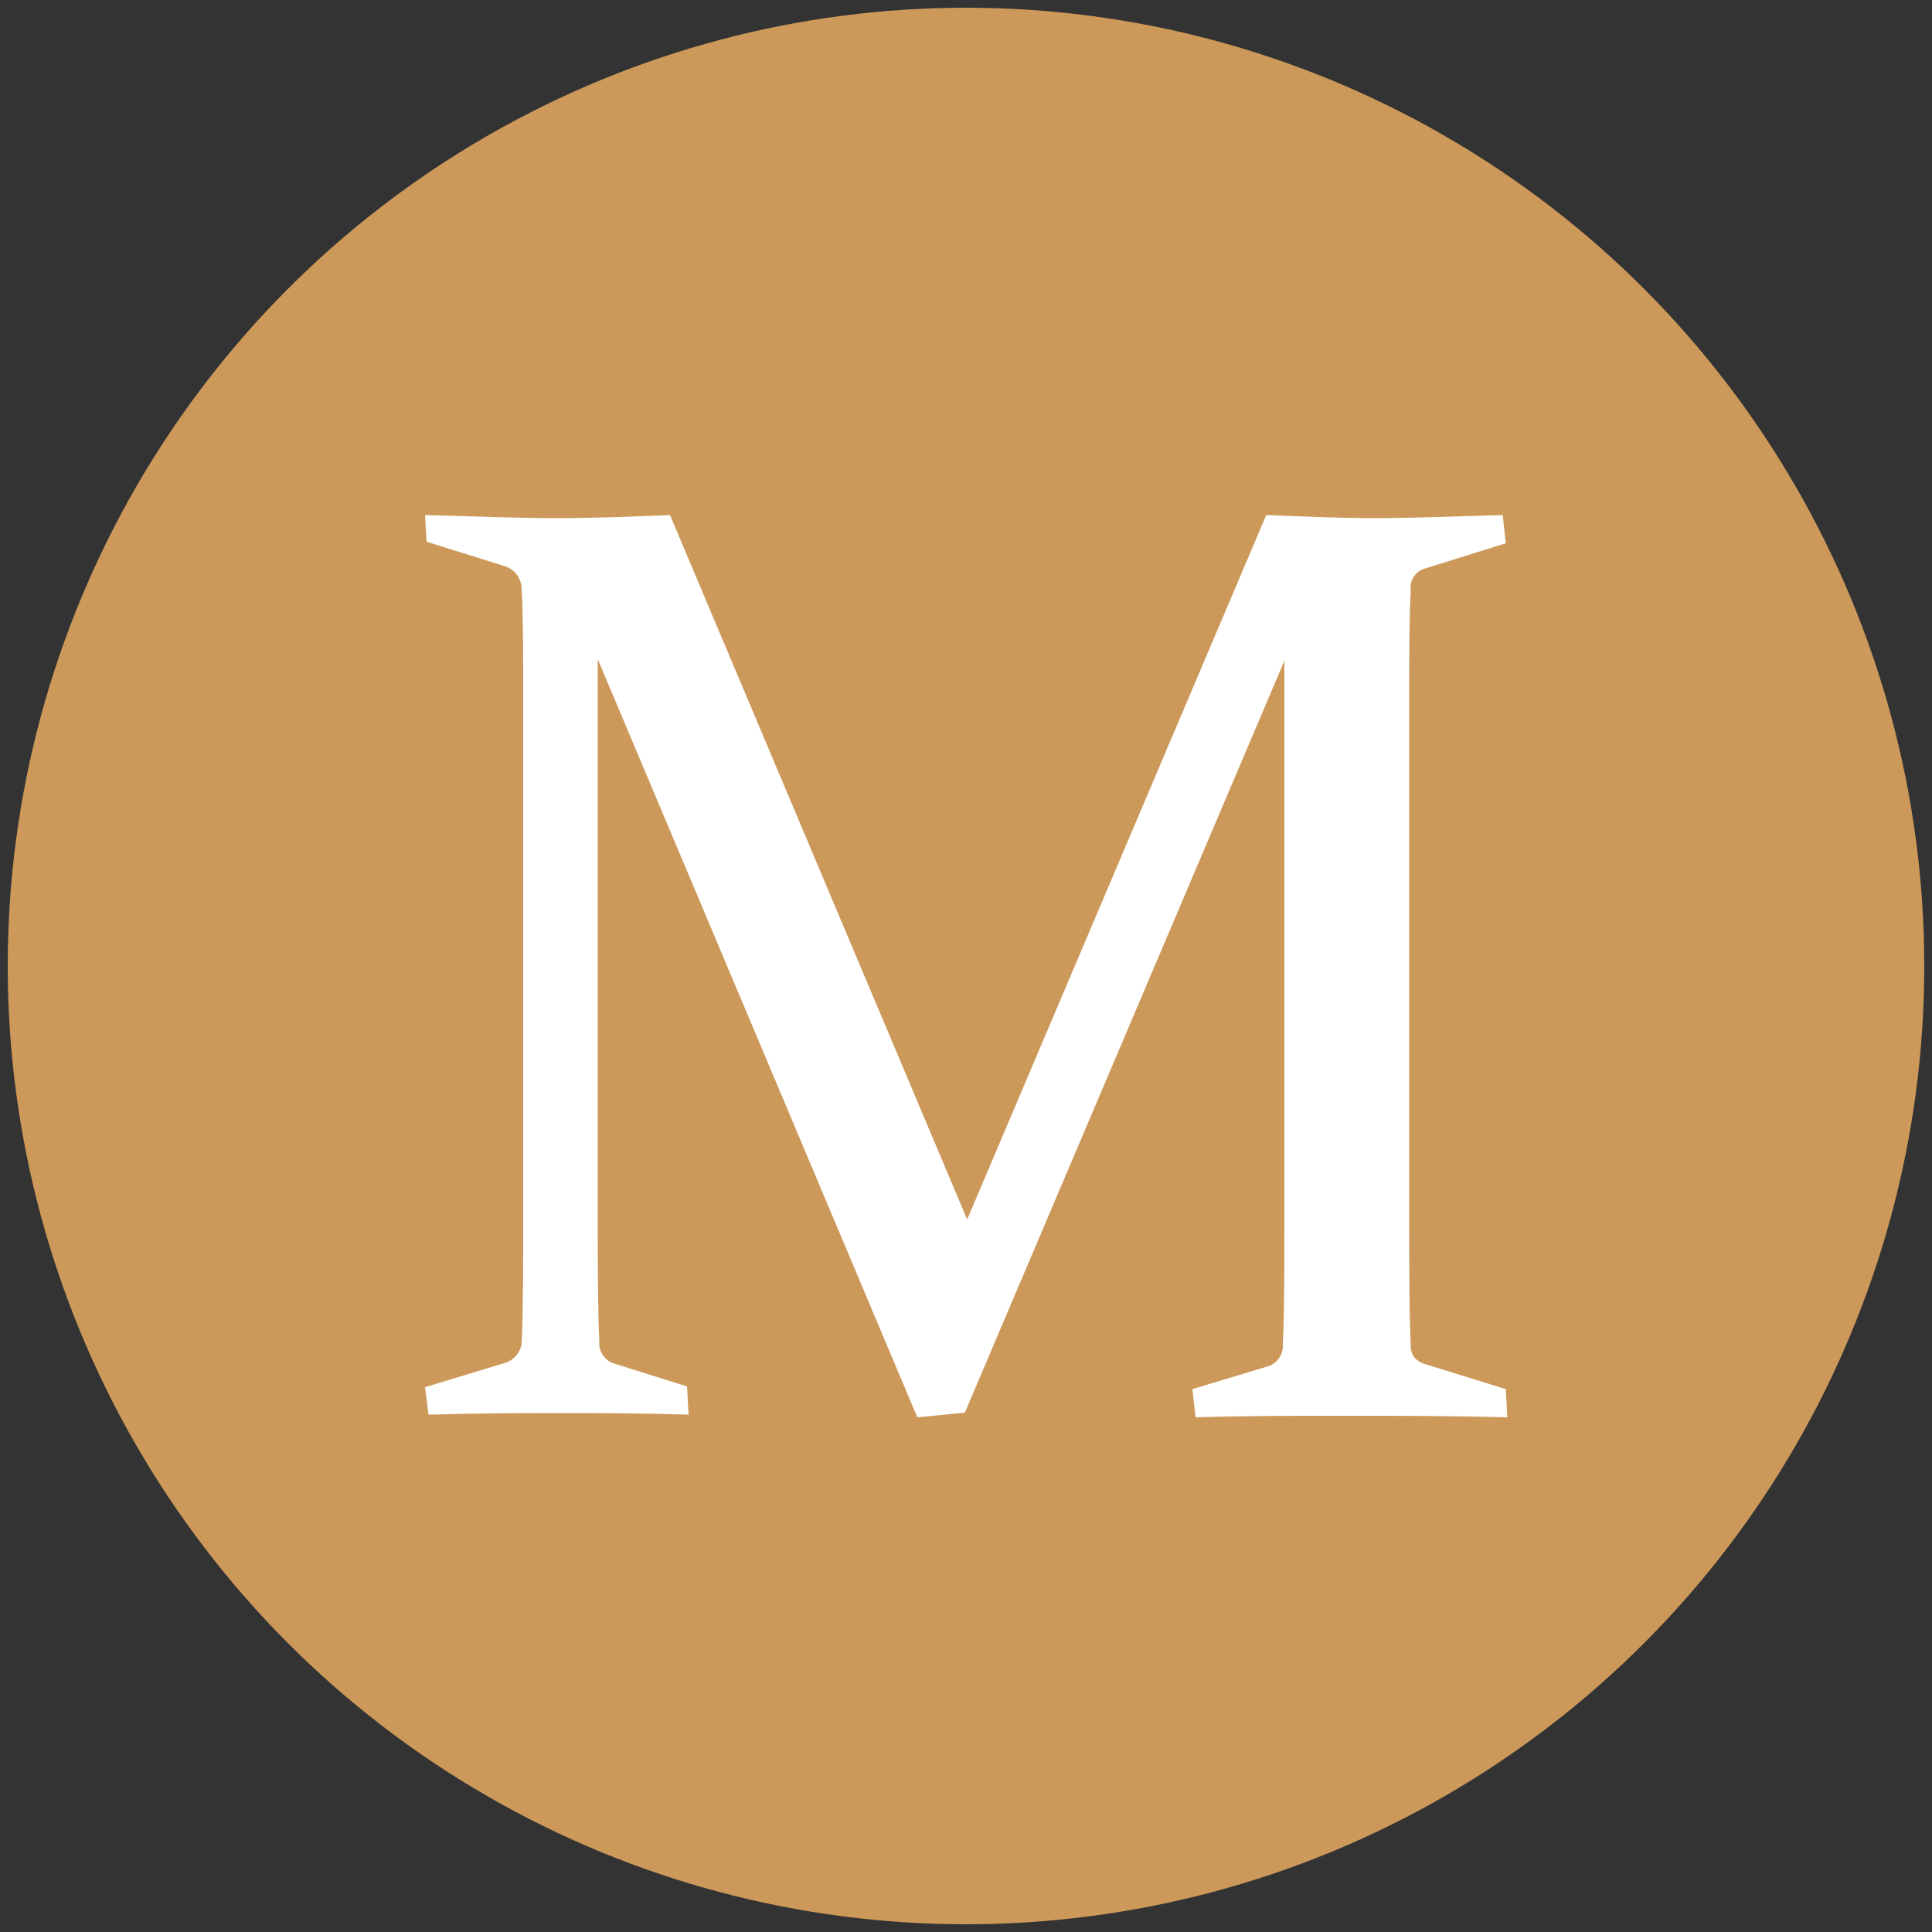
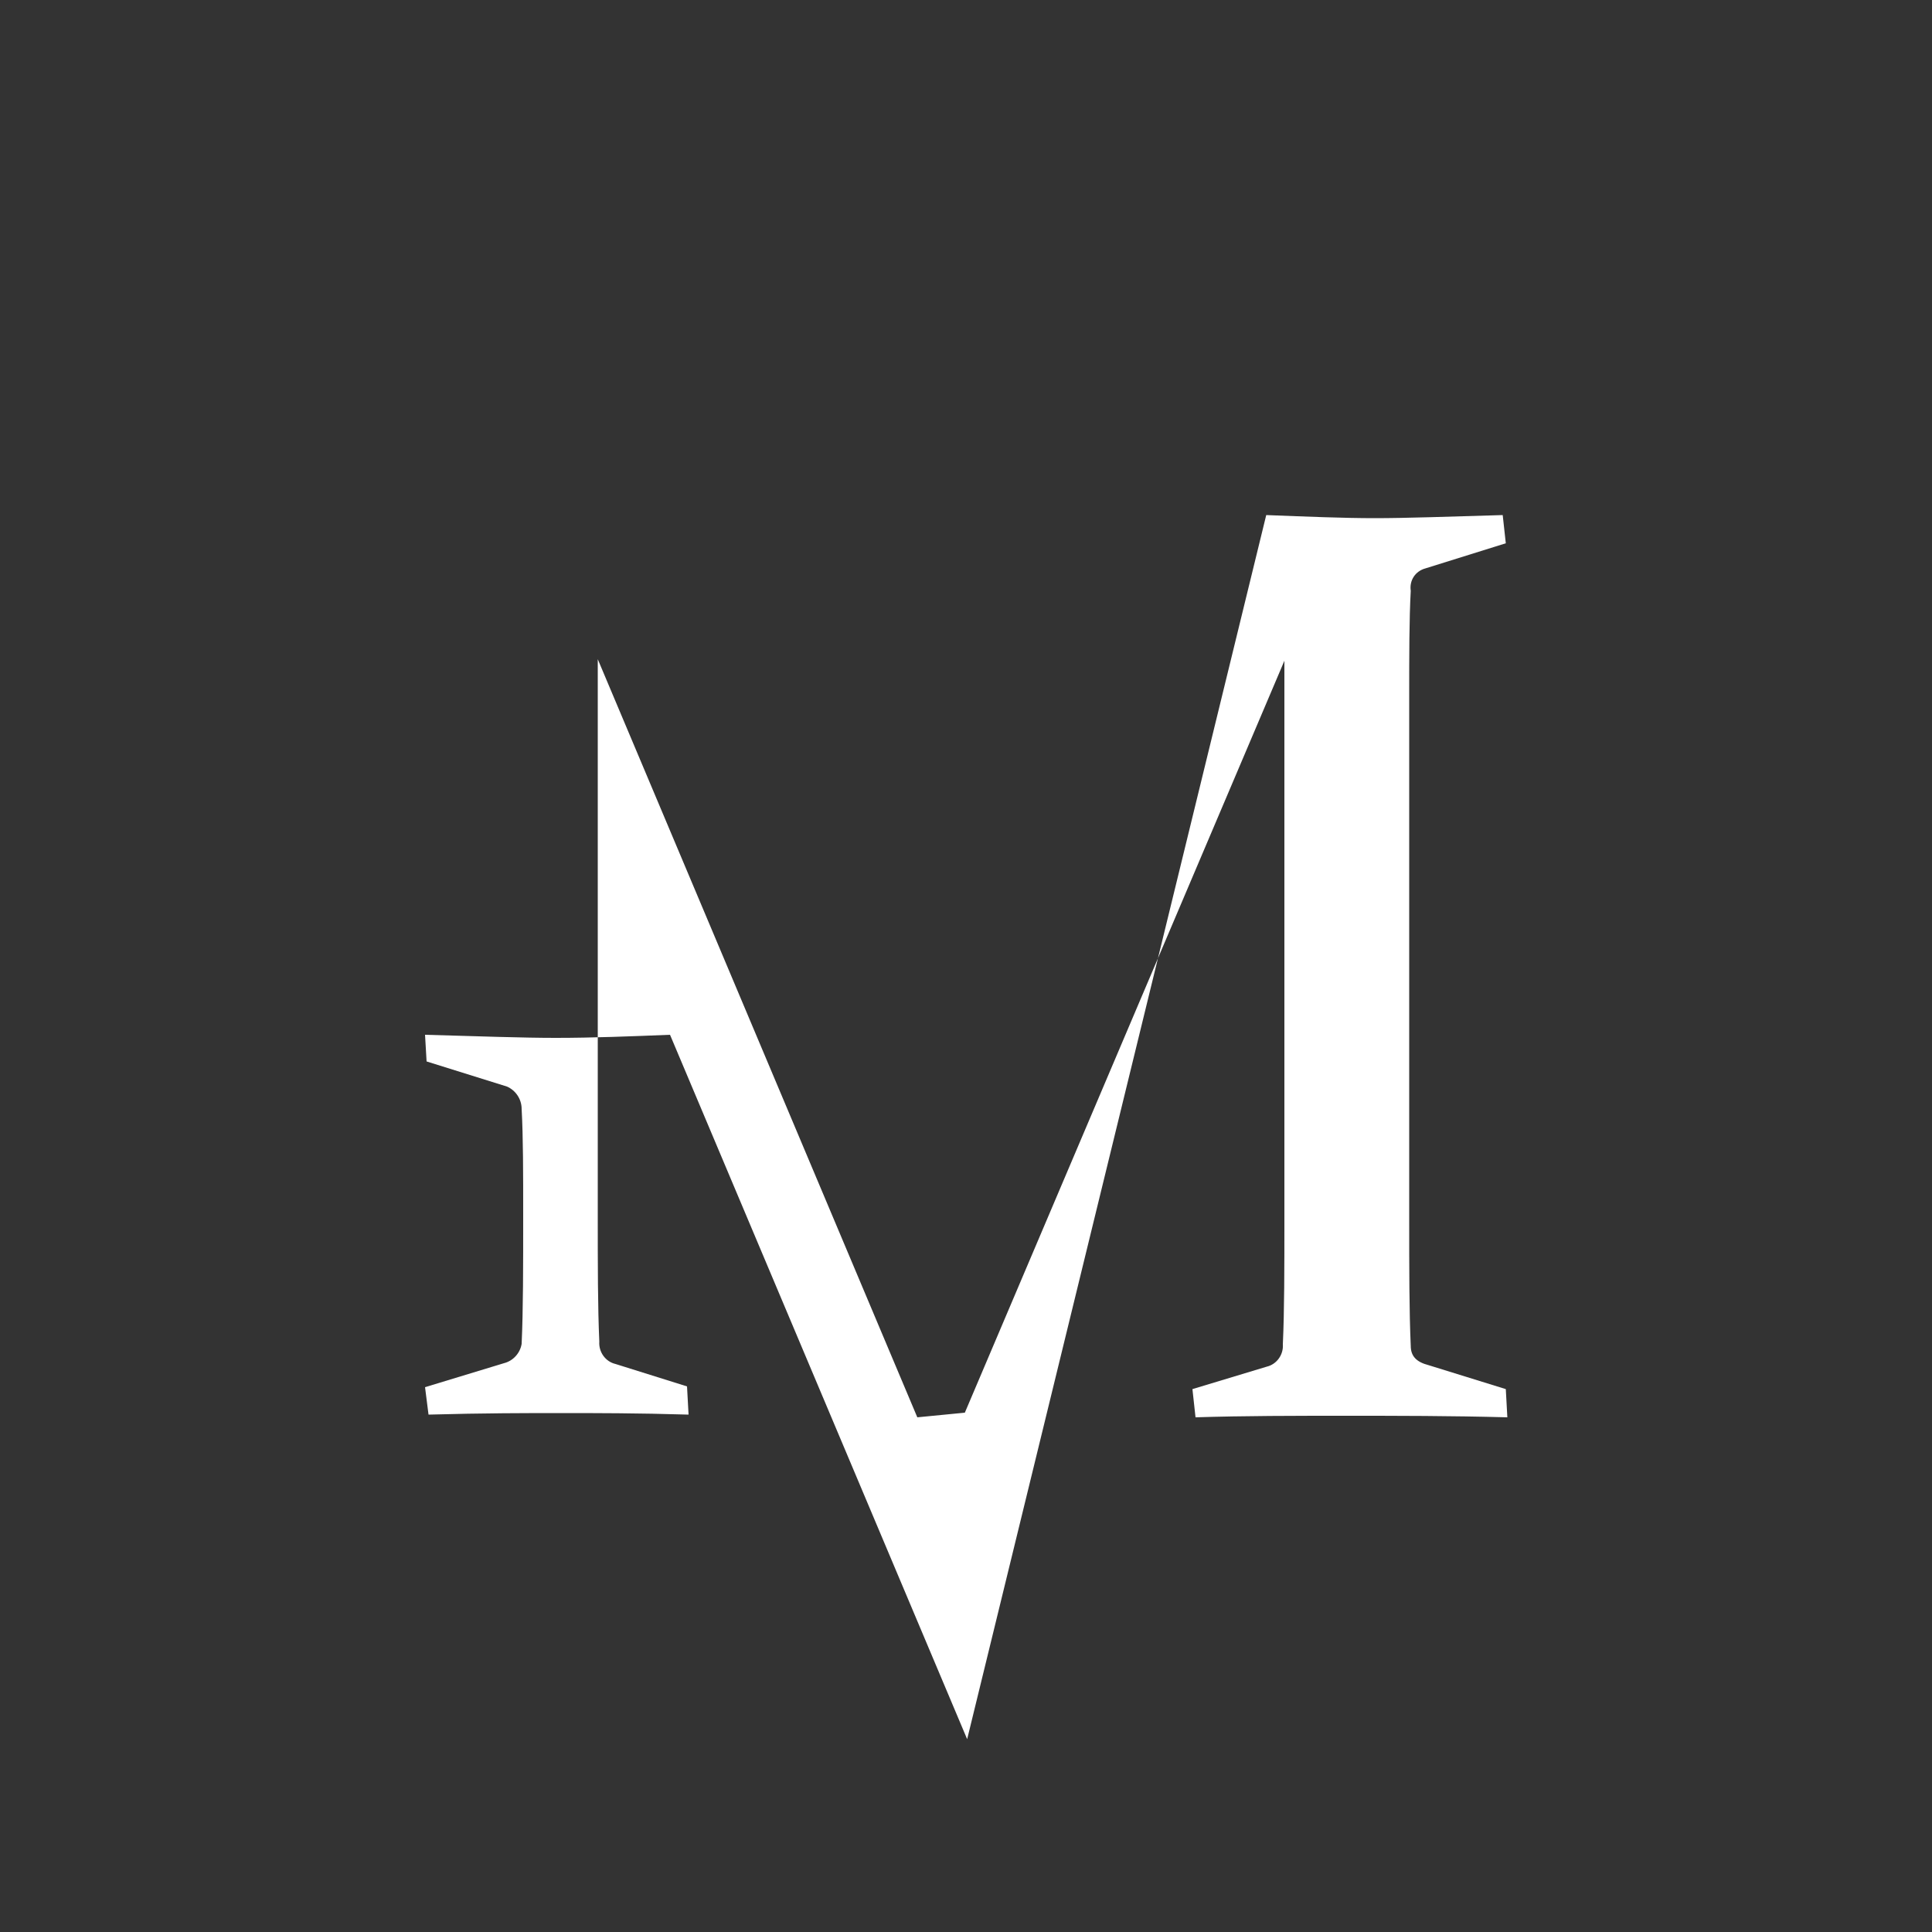
<svg xmlns="http://www.w3.org/2000/svg" id="Calque_1" x="0px" y="0px" viewBox="0 0 500 500" style="enable-background:new 0 0 500 500;" xml:space="preserve">
  <rect x="0" y="0" width="500" height="500" fill="#333333" stroke="none" />
  <style type="text/css">	.st0{fill:#CC995A;}	.st1{fill:#FFFFFF;}</style>
-   <circle class="st0" cx="250" cy="250" r="248" />
-   <path id="Tracé_294" class="st1" d="M327.7,133.3c10.4,0.4,20,0.8,28.1,0.8c8.1,0,19.2-0.4,33.1-0.8l0.8,7.3l-20.8,6.5 c-2.6,0.7-4.2,3.1-3.8,5.8c-0.4,7.3-0.4,16.5-0.4,27.7v134.6c0,13.1,0,24.2,0.4,33.1c0,2.7,1.5,4.2,4.6,5l20,6.2l0.4,7.3 c-14.6-0.4-28.5-0.4-41.9-0.4c-13.1,0-26.2,0-38.8,0.4l-0.8-7.3l19.2-5.8c2.6-0.6,4.4-3.1,4.2-5.8c0.4-8.8,0.4-19.6,0.4-32.7V171 l-82.7,194.6l-12.3,1.2l-82.7-196.2v143.9c0,13.1,0,23.8,0.4,32.7c-0.2,2.7,1.6,5.2,4.2,5.8l18.5,5.8l0.4,7.3 c-13.1-0.4-24.2-0.4-33.1-0.4c-8.4,0-20,0-34.2,0.4L110,359l20.4-6.2c2.4-0.6,4.2-2.6,4.6-5c0.4-8.8,0.4-20,0.4-33.1V180.2 c0-11.2,0-20.4-0.4-27.7c0-2.5-1.5-4.8-3.8-5.8l-20.8-6.5l-0.4-6.9c14.2,0.4,25.4,0.8,33.8,0.8c9.6,0,19.6-0.4,29.6-0.8l76.9,182.3 L327.7,133.3z" />
+   <path id="Tracé_294" class="st1" d="M327.7,133.3c10.4,0.4,20,0.8,28.1,0.8c8.1,0,19.2-0.4,33.1-0.8l0.8,7.3l-20.8,6.5 c-2.6,0.7-4.2,3.1-3.8,5.8c-0.4,7.3-0.4,16.5-0.4,27.7v134.6c0,13.1,0,24.2,0.4,33.1c0,2.7,1.5,4.2,4.6,5l20,6.2l0.4,7.3 c-14.6-0.4-28.5-0.4-41.9-0.4c-13.1,0-26.2,0-38.8,0.4l-0.8-7.3l19.2-5.8c2.6-0.6,4.4-3.1,4.2-5.8c0.4-8.8,0.4-19.6,0.4-32.7V171 l-82.7,194.6l-12.3,1.2l-82.7-196.2v143.9c0,13.1,0,23.8,0.4,32.7c-0.2,2.7,1.6,5.2,4.2,5.8l18.5,5.8l0.4,7.3 c-13.1-0.4-24.2-0.4-33.1-0.4c-8.4,0-20,0-34.2,0.4L110,359l20.4-6.2c2.4-0.6,4.2-2.6,4.6-5c0.4-8.8,0.4-20,0.4-33.1c0-11.2,0-20.4-0.4-27.7c0-2.5-1.5-4.8-3.8-5.8l-20.8-6.5l-0.4-6.9c14.2,0.4,25.4,0.8,33.8,0.8c9.6,0,19.6-0.4,29.6-0.8l76.9,182.3 L327.7,133.3z" />
</svg>